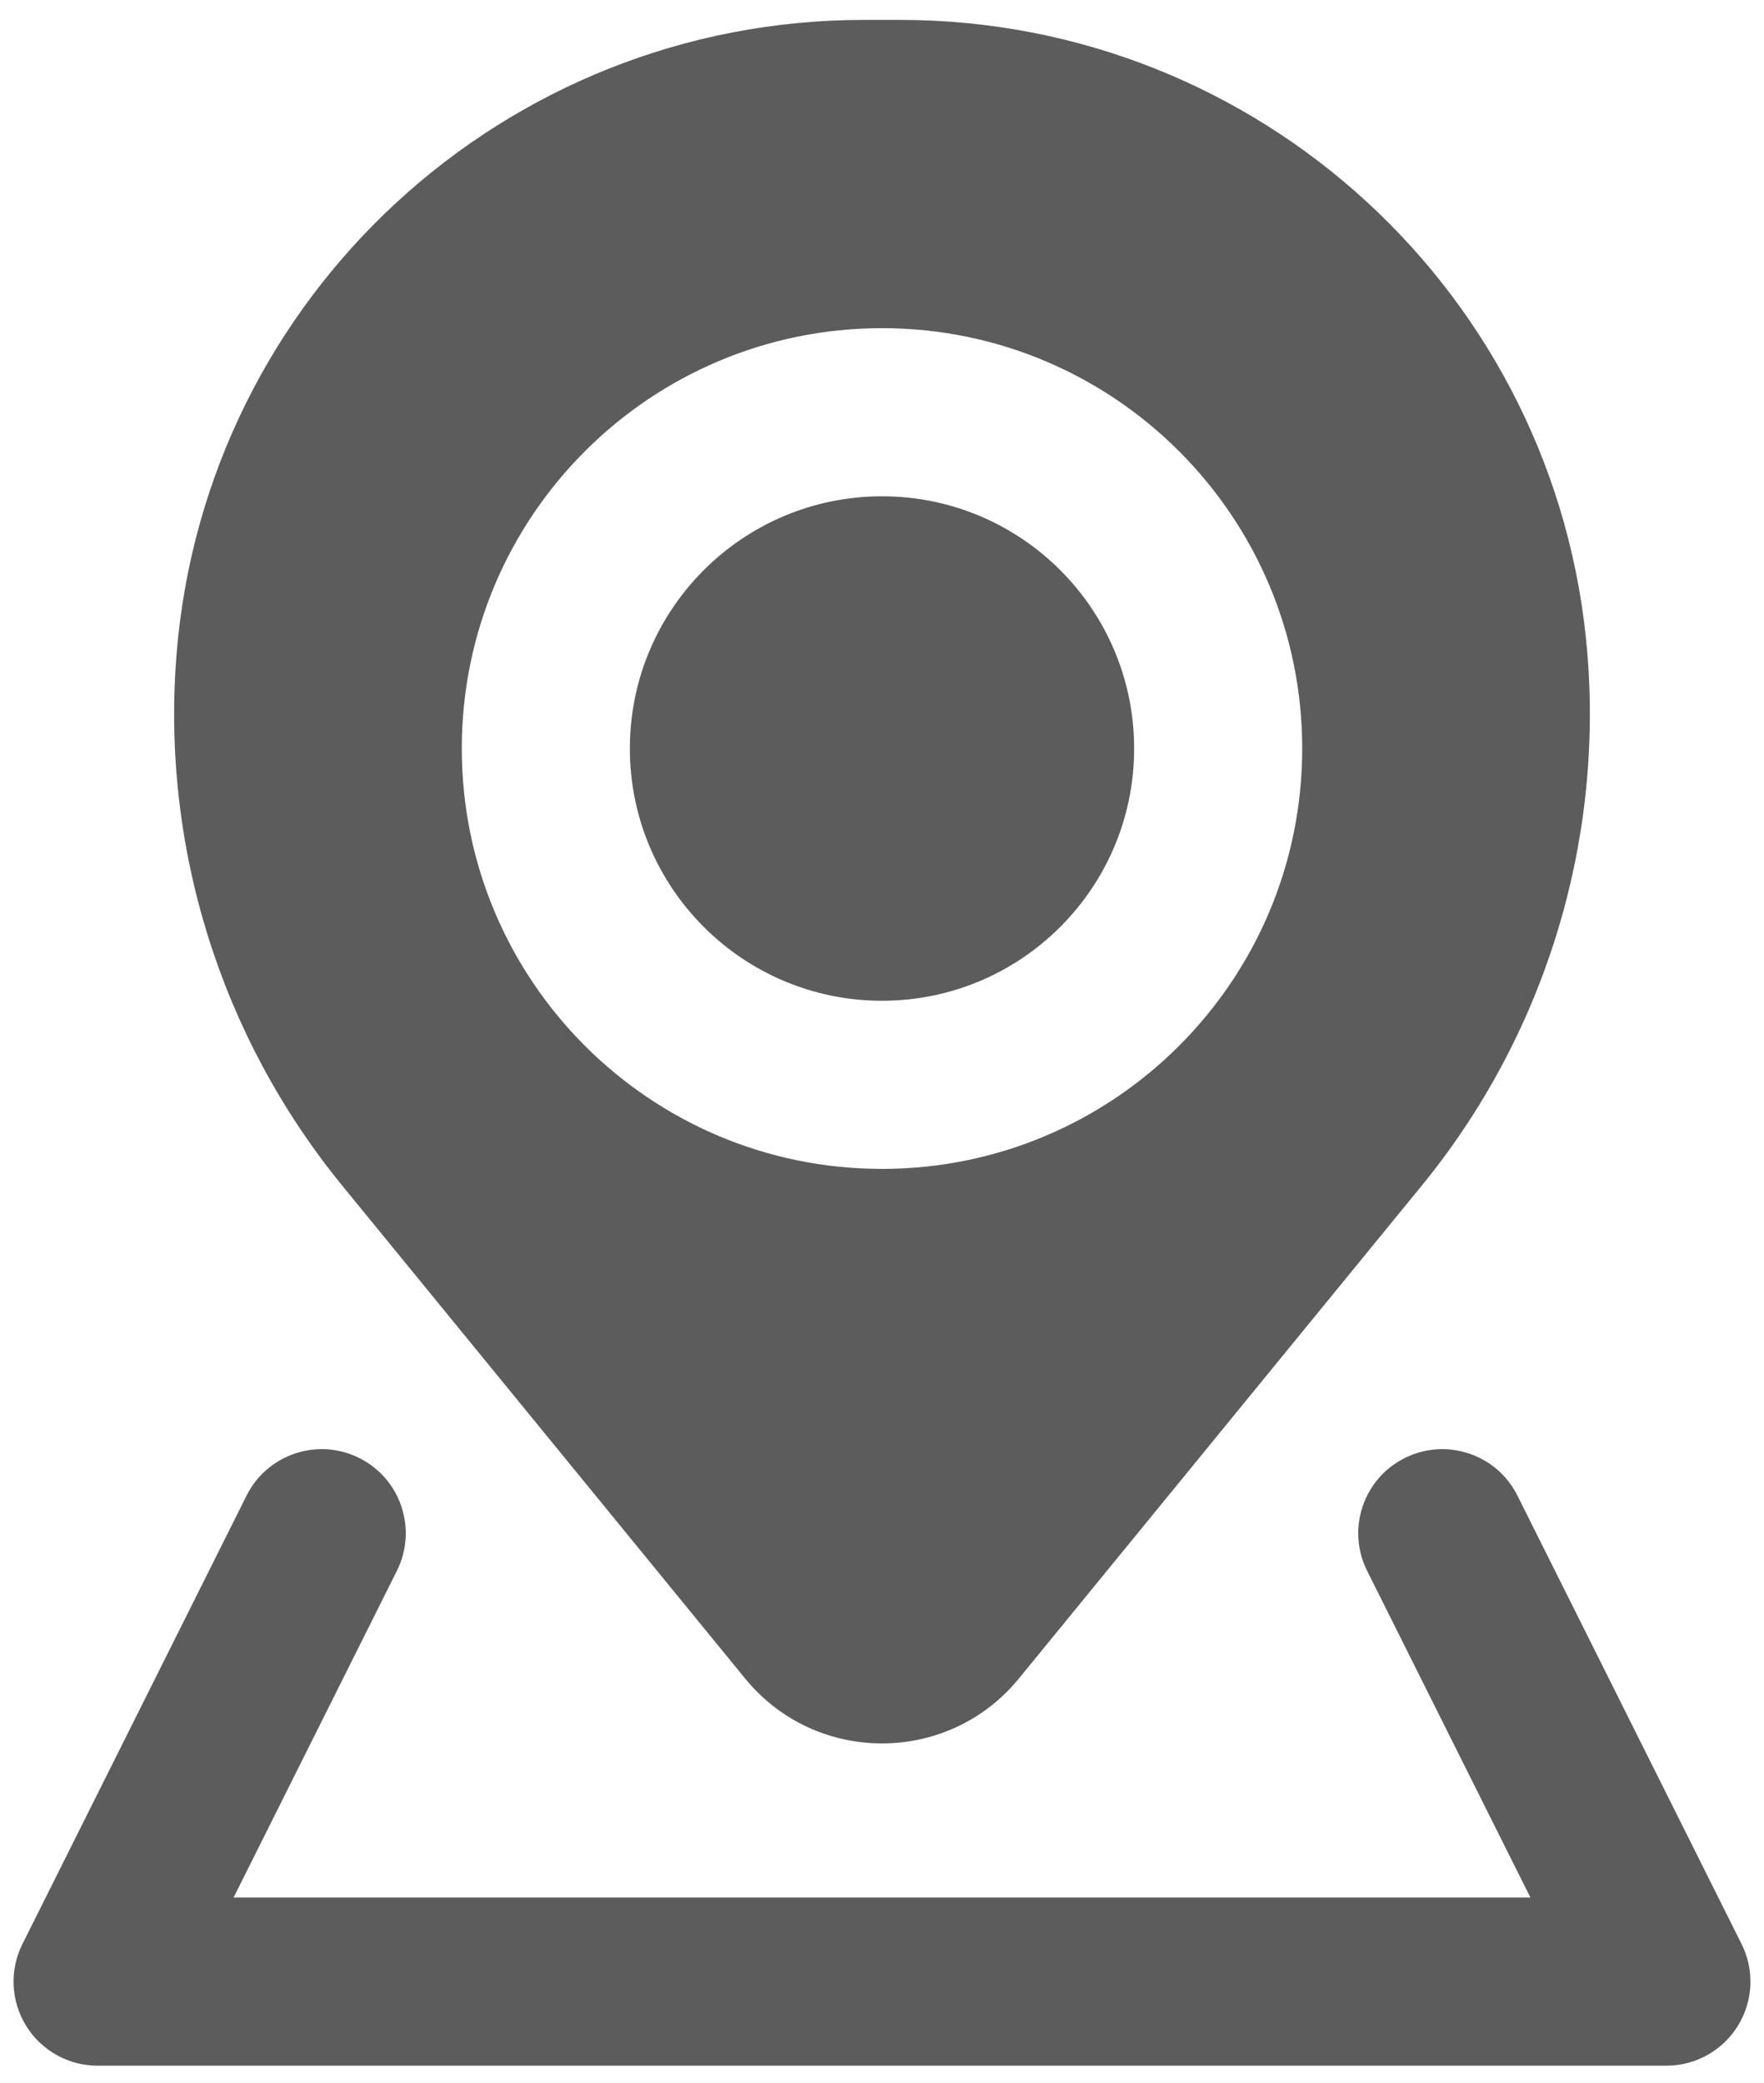
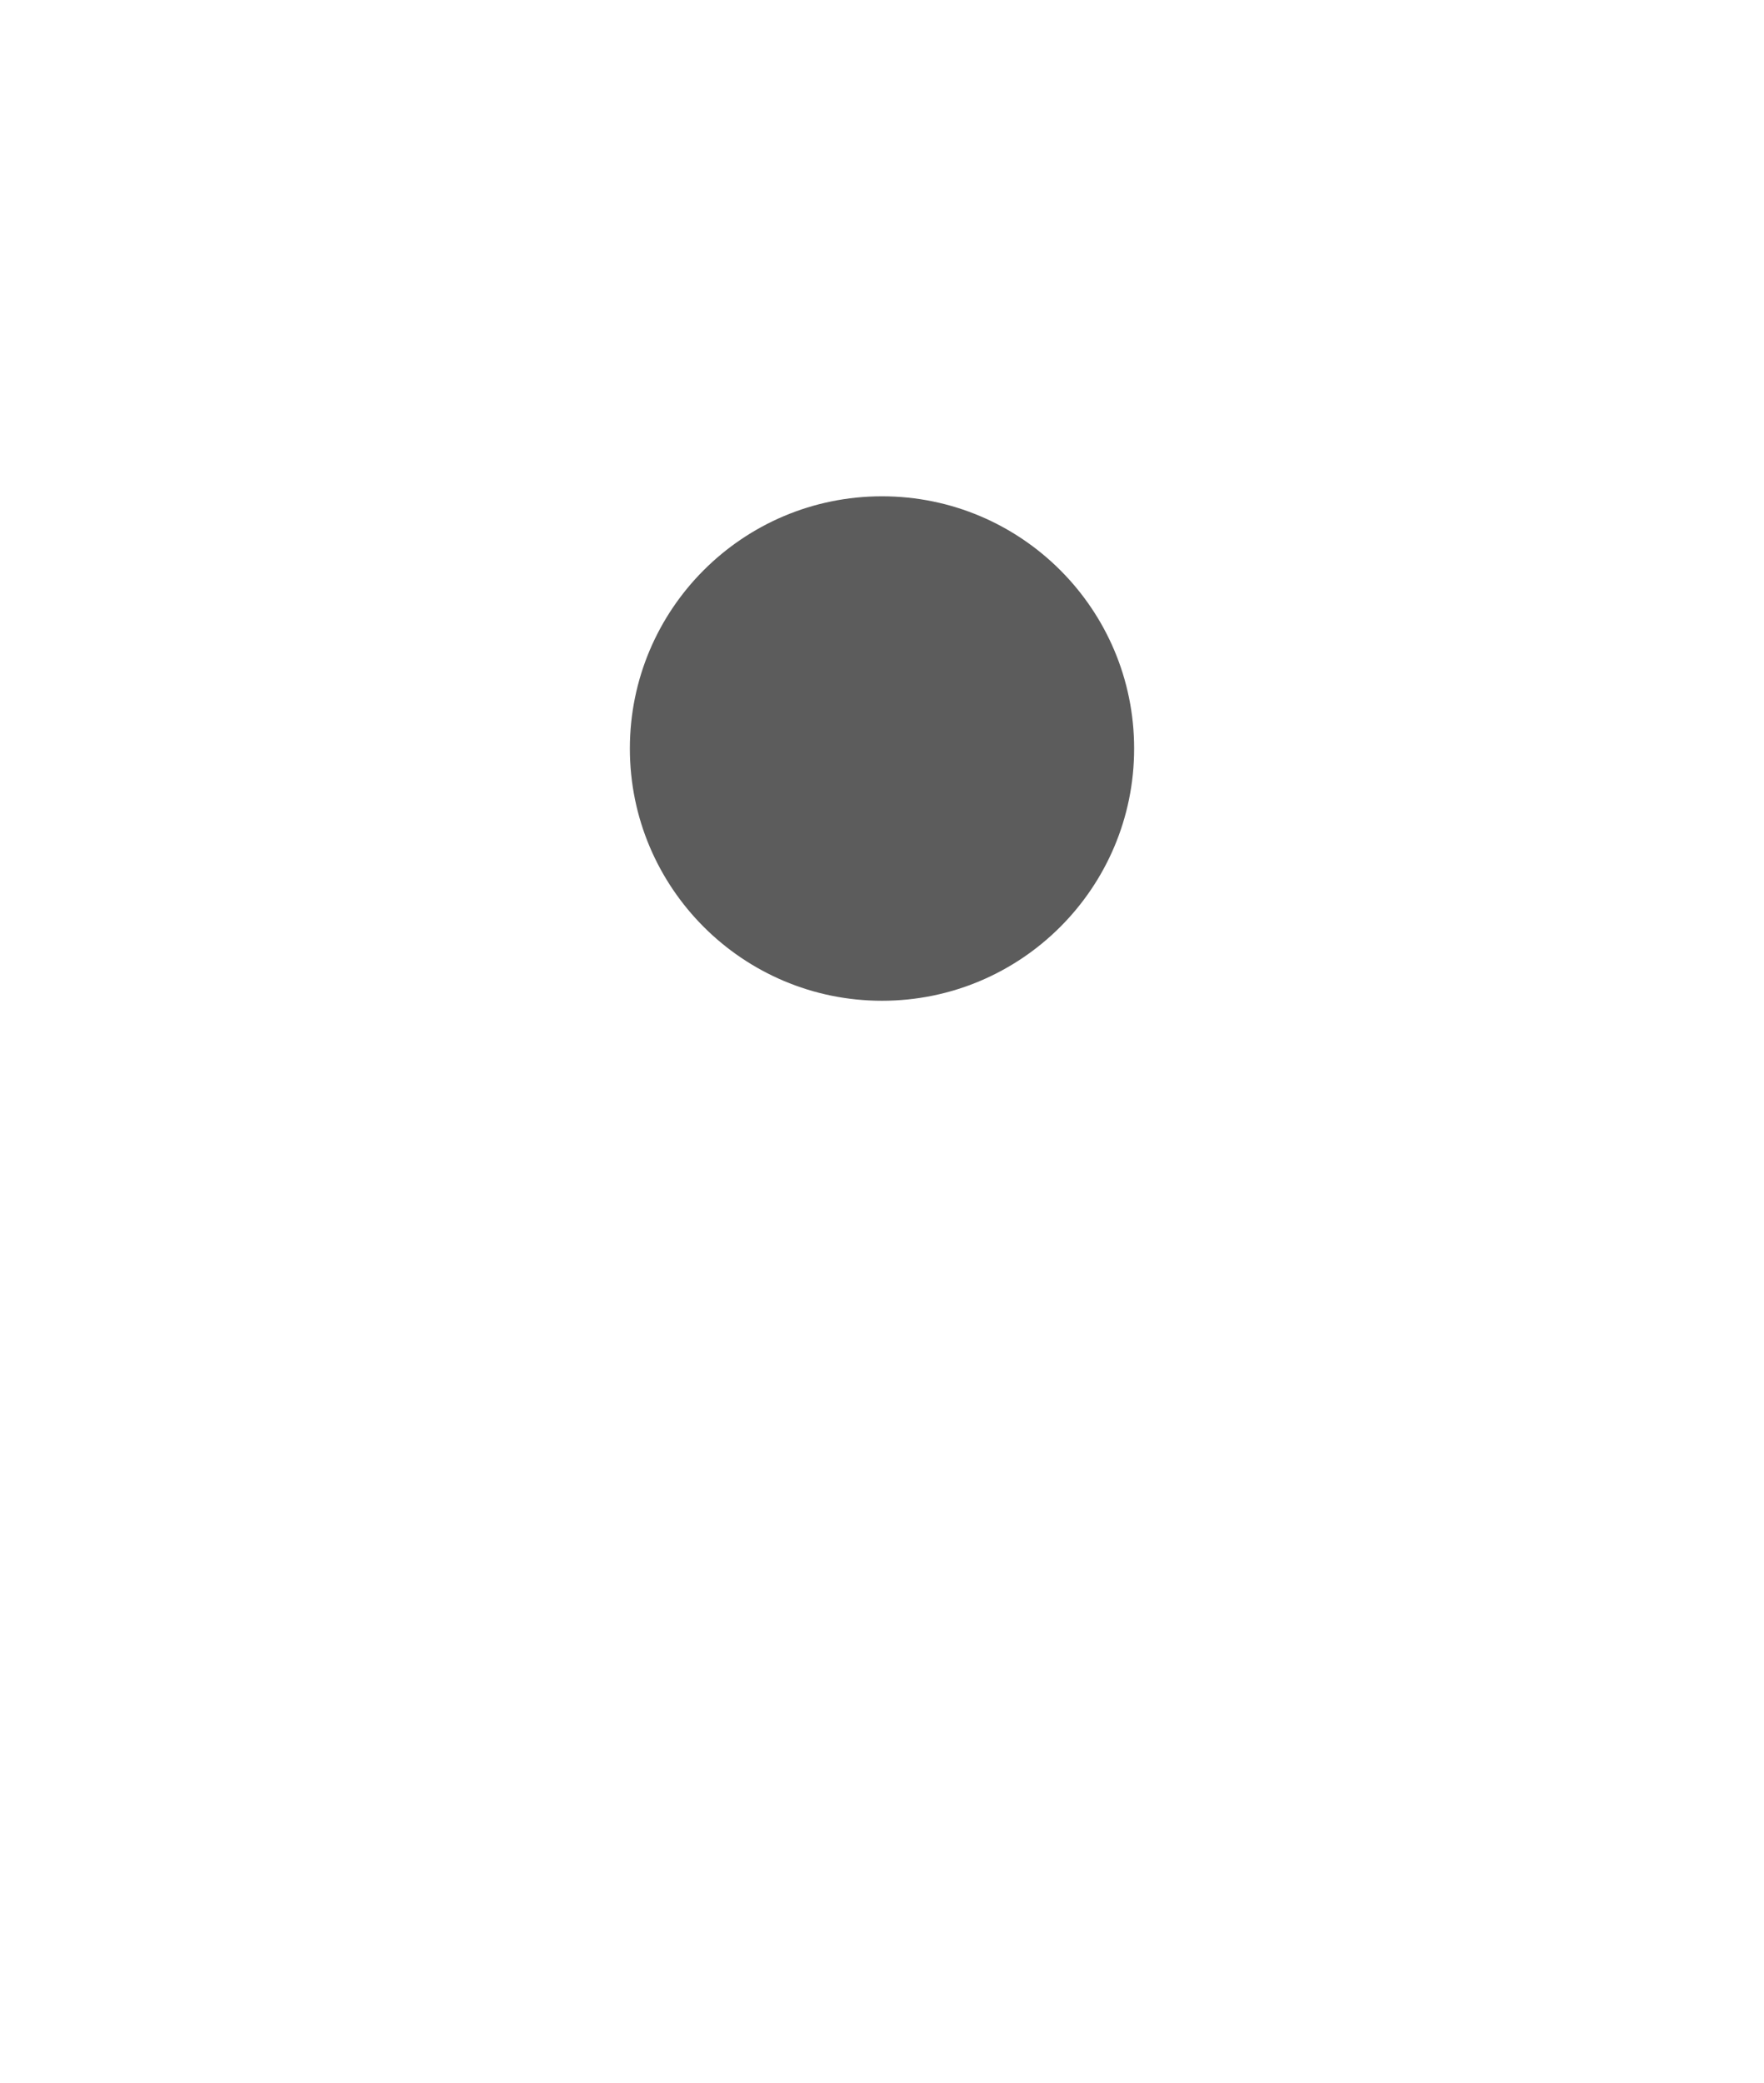
<svg xmlns="http://www.w3.org/2000/svg" width="61" height="72" viewBox="0 0 61 72" fill="none">
  <path d="M21.781 25.875C21.781 21.06 25.685 17.156 30.5 17.156C35.315 17.156 39.219 21.06 39.219 25.875C39.219 30.69 35.315 34.594 30.5 34.594C25.685 34.594 21.781 30.69 21.781 25.875Z" fill="#5C5C5C" />
-   <path fill-rule="evenodd" clip-rule="evenodd" d="M29.872 0.688C17.463 0.688 7.128 10.205 6.109 22.573C5.561 29.221 7.615 35.823 11.837 40.987L25.767 58.023C28.213 61.014 32.787 61.014 35.233 58.023L49.163 40.987C53.385 35.823 55.439 29.221 54.891 22.573C53.872 10.205 43.537 0.688 31.128 0.688H29.872ZM30.5 11.344C22.475 11.344 15.969 17.85 15.969 25.875C15.969 33.9 22.475 40.406 30.5 40.406C38.525 40.406 45.031 33.9 45.031 25.875C45.031 17.85 38.525 11.344 30.5 11.344Z" fill="#5C5C5C" />
-   <path d="M12.425 50.401C13.86 51.118 14.442 52.864 13.724 54.3L8.077 65.594H52.923L47.276 54.3C46.558 52.864 47.14 51.118 48.575 50.401C50.011 49.683 51.757 50.265 52.474 51.7L60.224 67.2C60.675 68.101 60.627 69.171 60.097 70.028C59.568 70.885 58.632 71.406 57.625 71.406H3.375C2.368 71.406 1.432 70.885 0.903 70.028C0.373 69.171 0.325 68.101 0.776 67.2L8.526 51.7C9.243 50.265 10.989 49.683 12.425 50.401Z" fill="#5C5C5C" />
</svg>